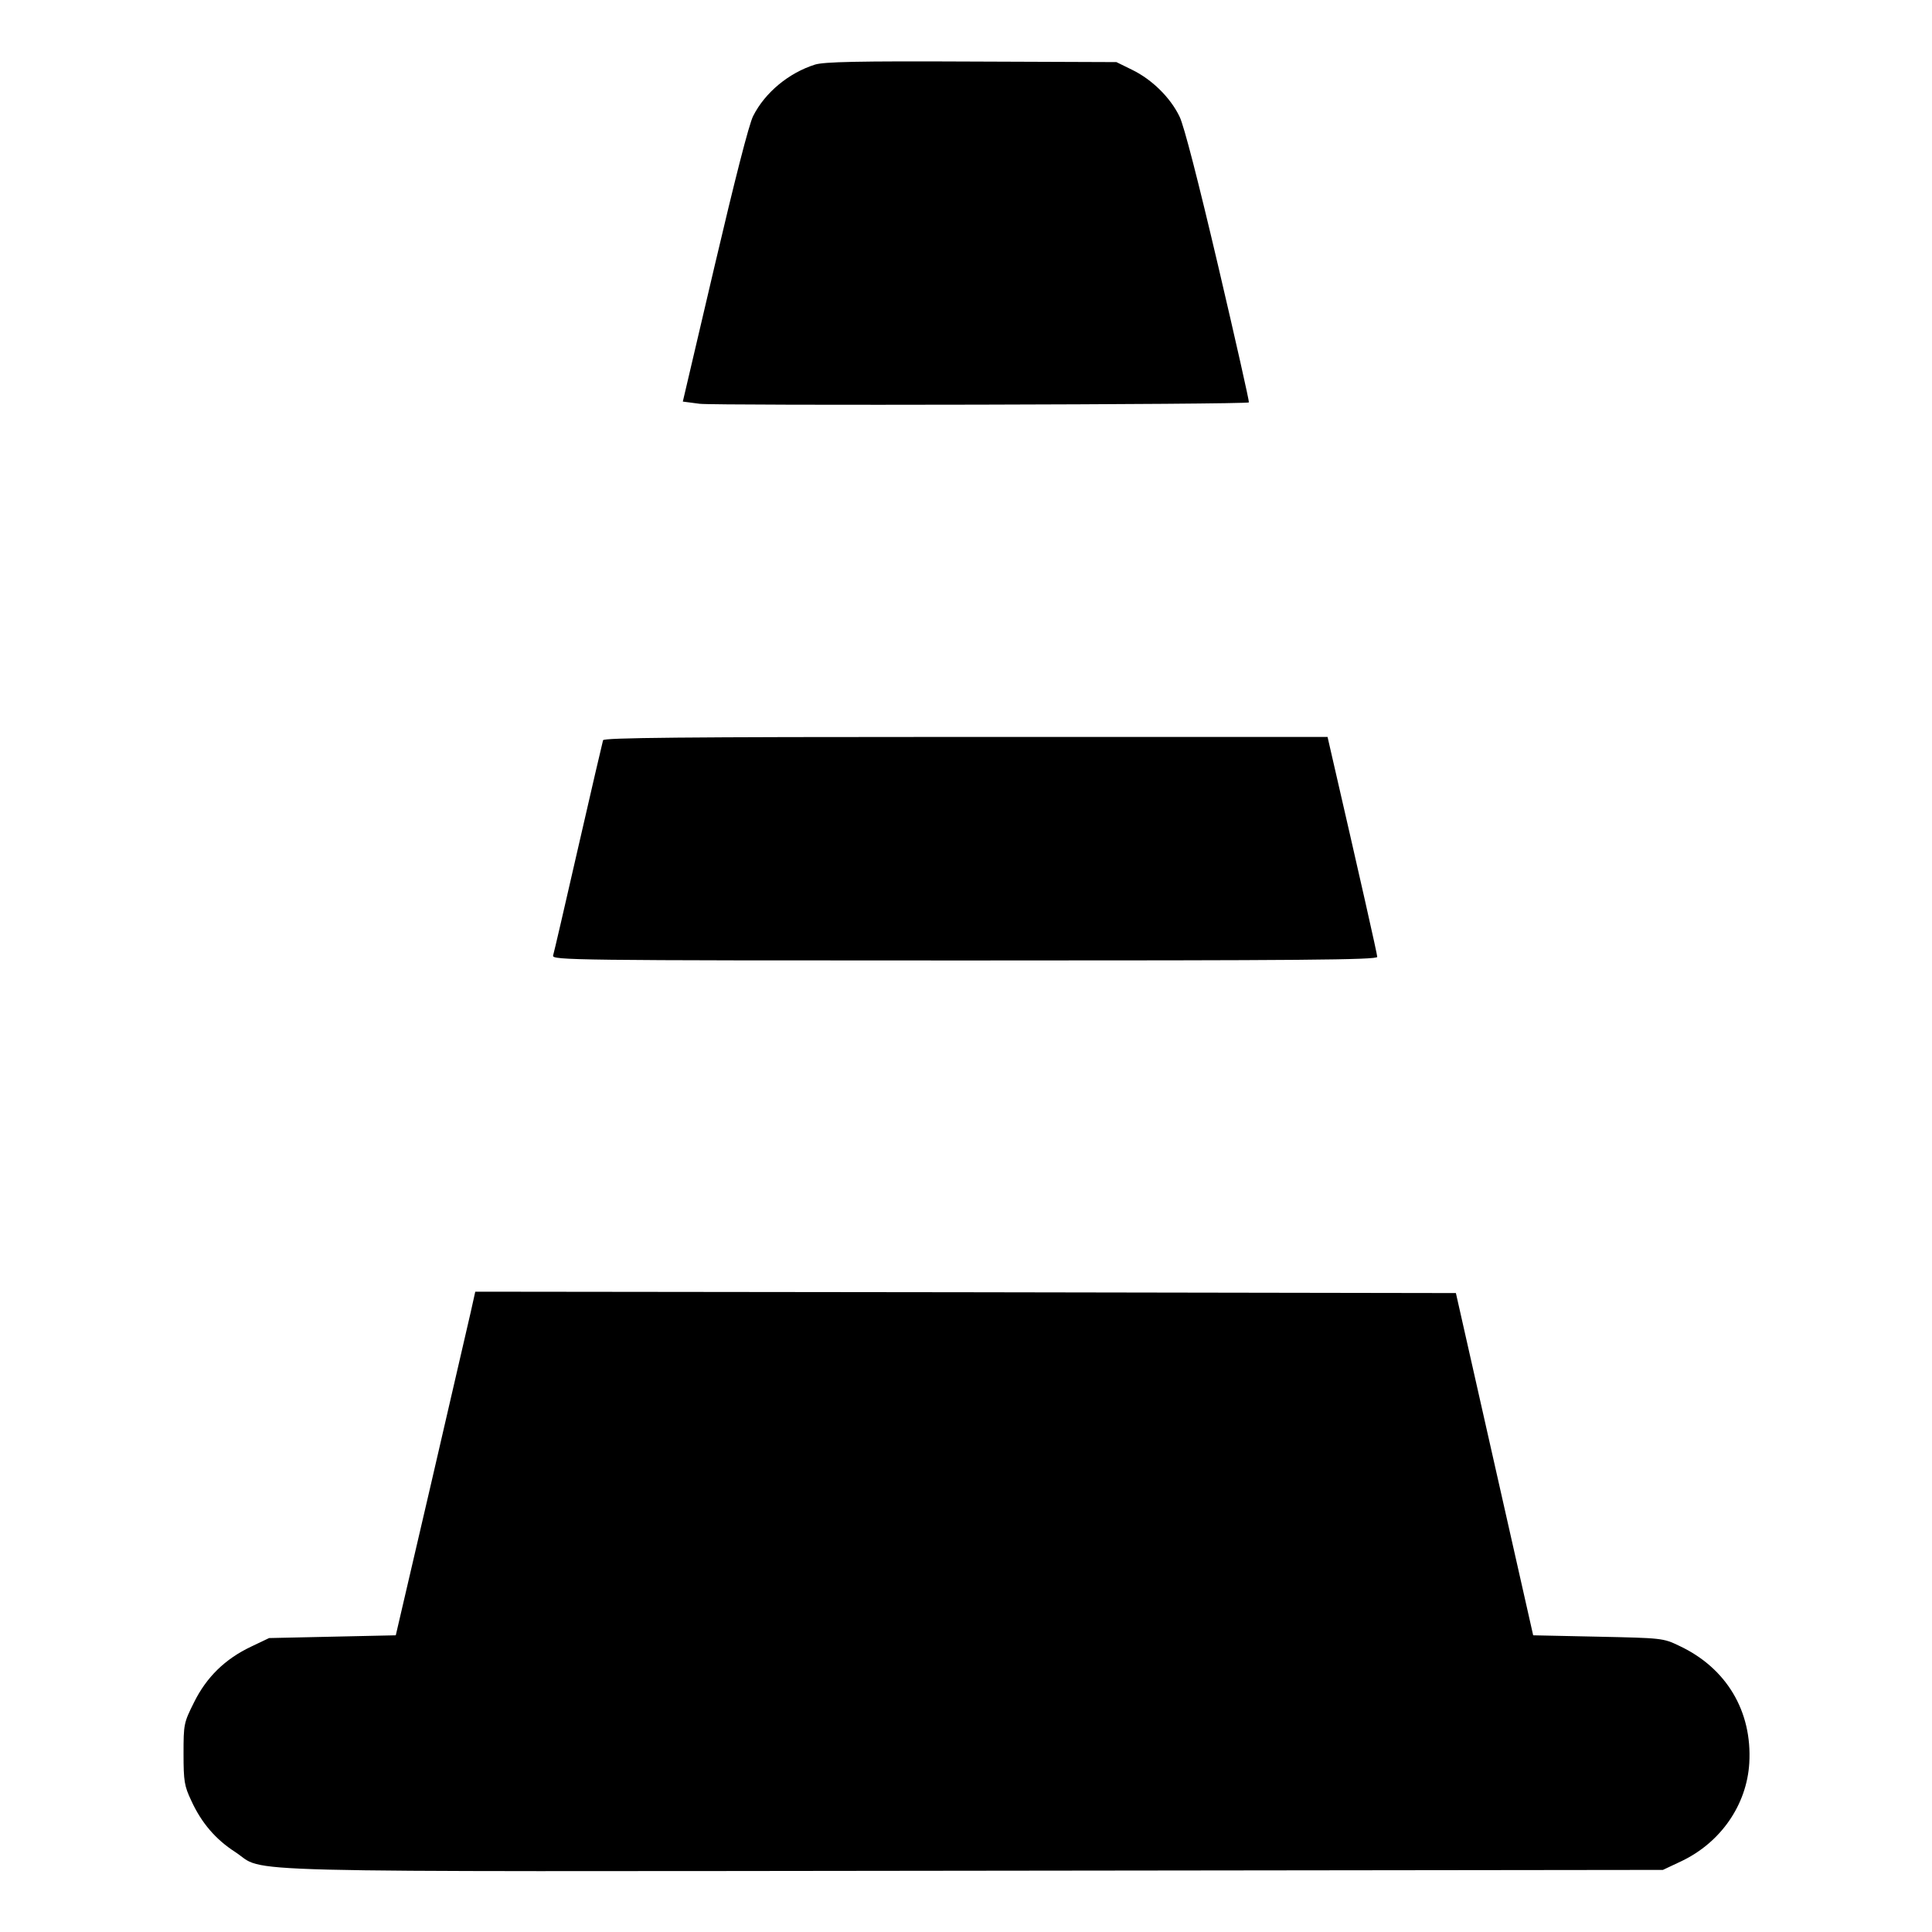
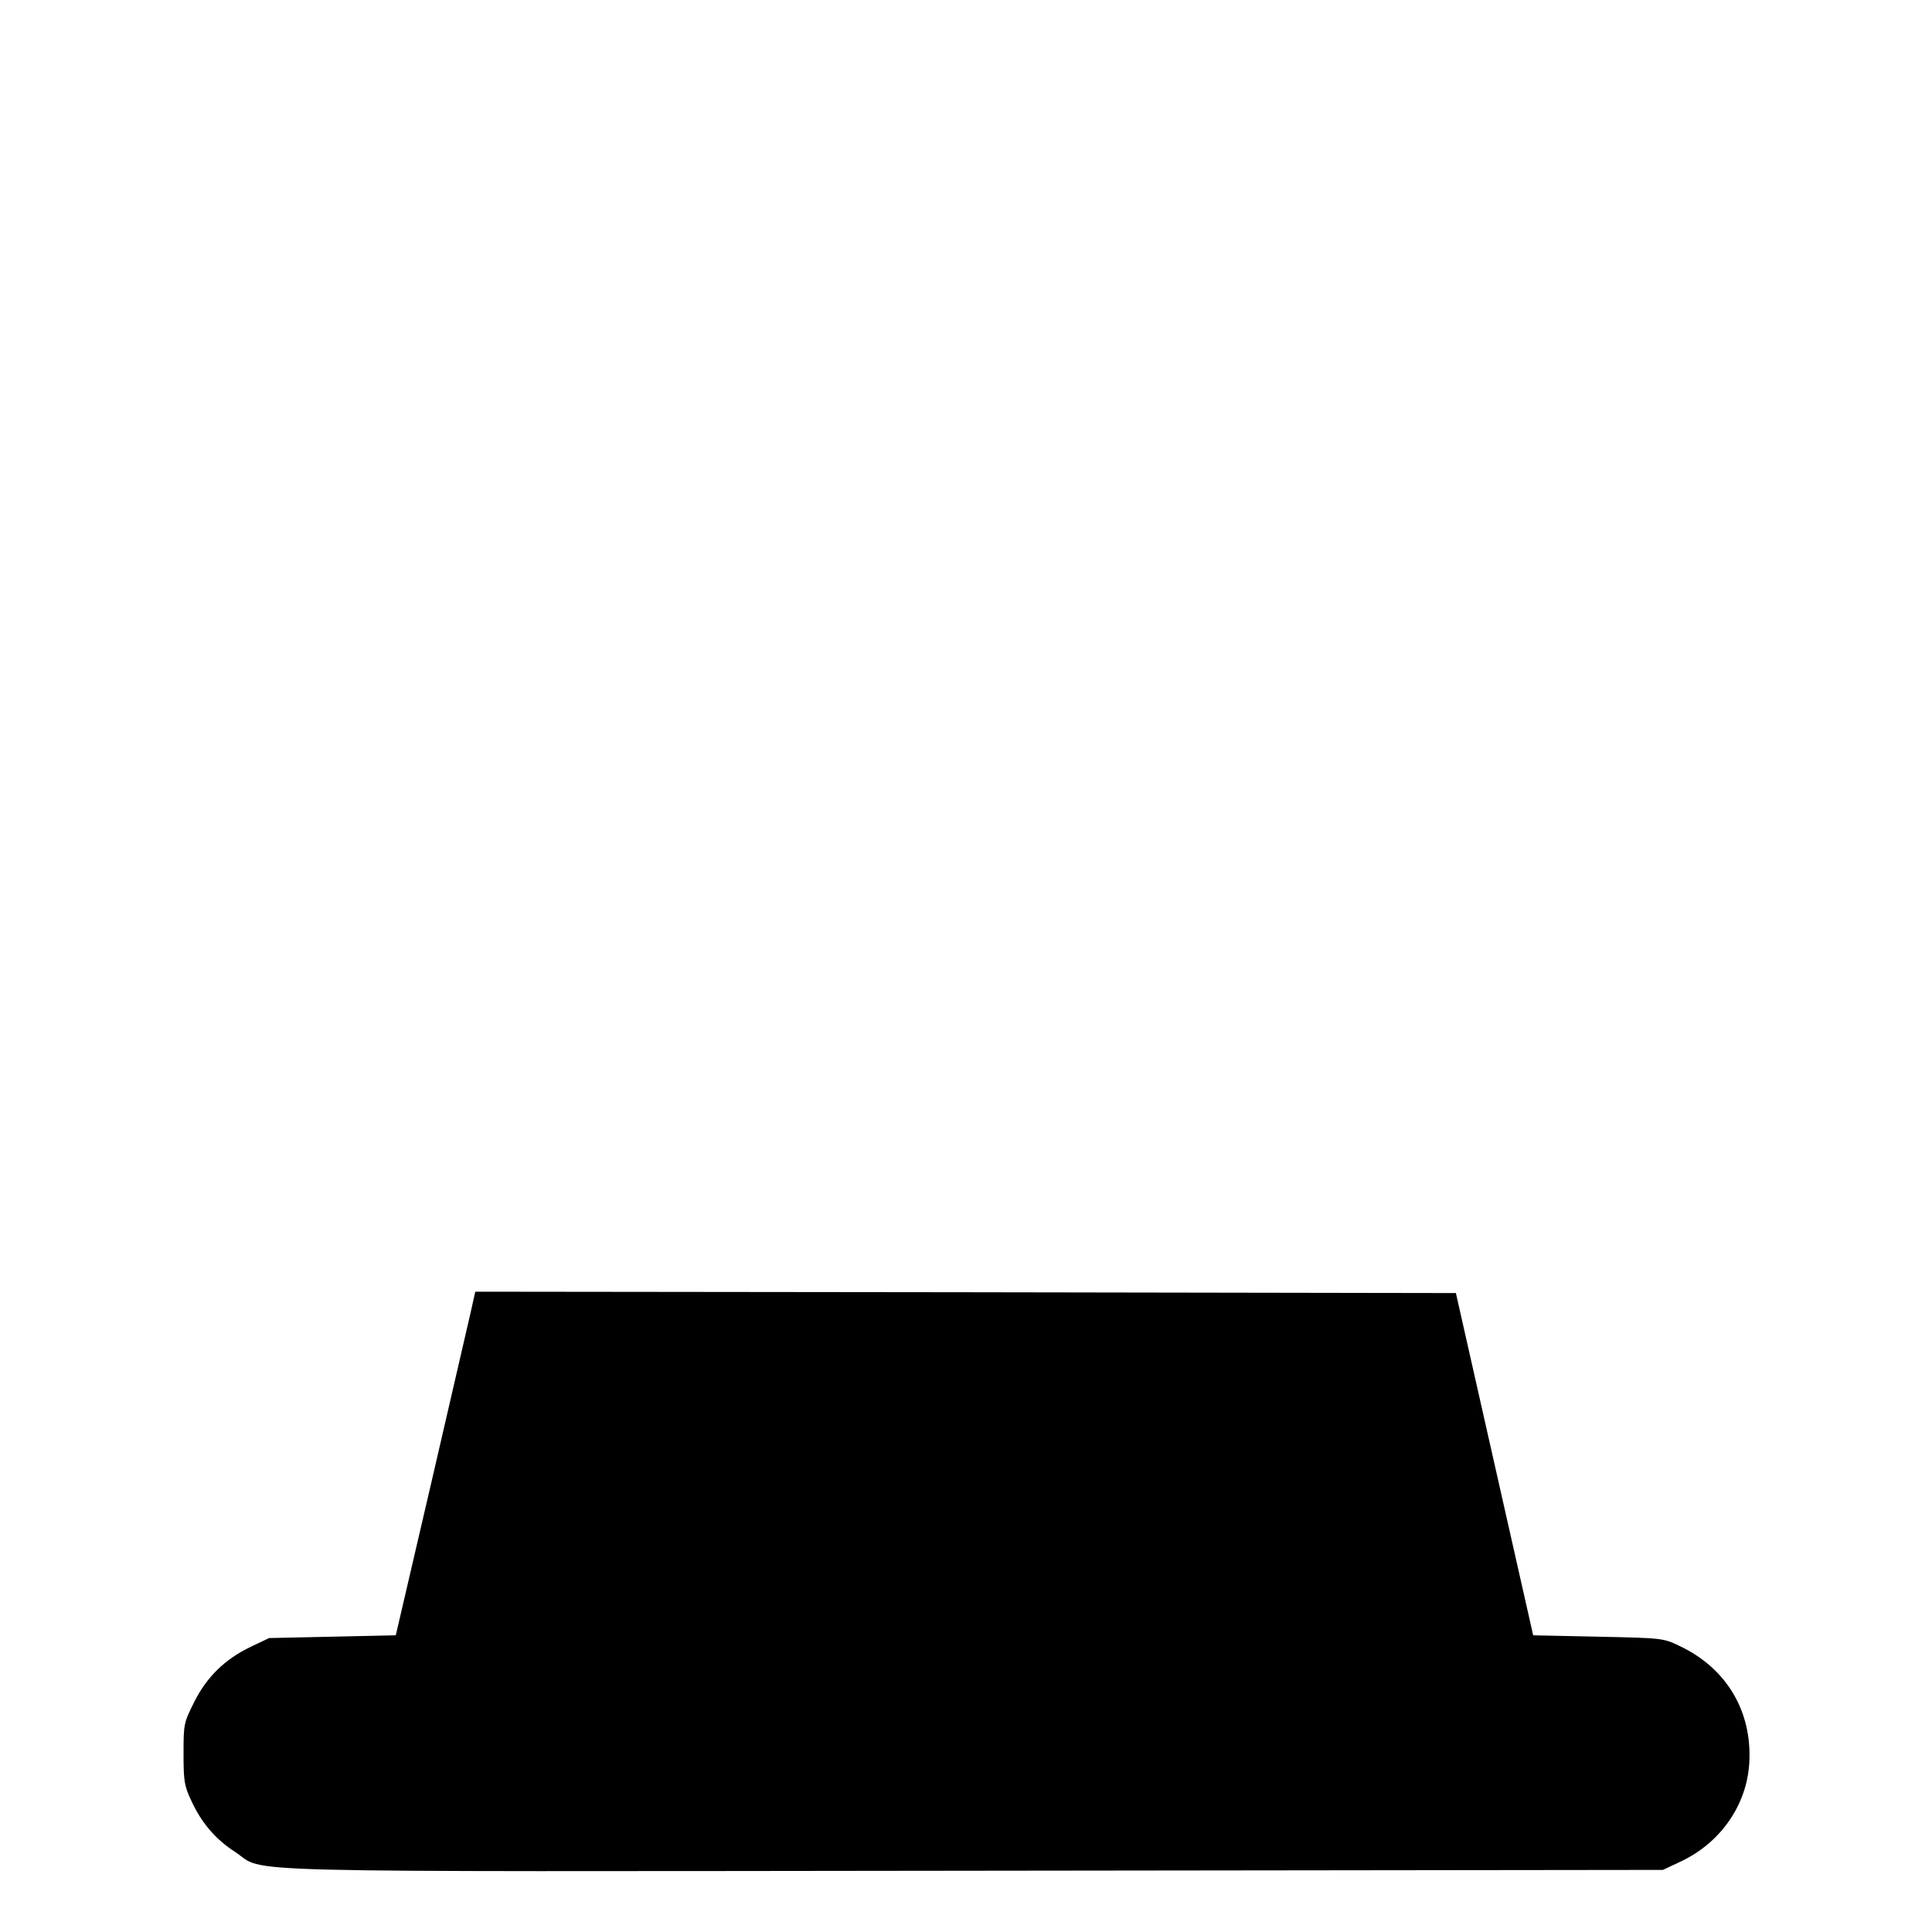
<svg xmlns="http://www.w3.org/2000/svg" version="1.0" width="700pt" height="700pt" viewBox="0 0 700 700" preserveAspectRatio="xMidYMid meet">
  <g transform="translate(0,700) scale(0.1,-0.1)" fill="#000000" stroke="none">
-     <path d="M2953 6766 c-95 -30 -181 -101 -224 -186 -15 -28 -68 -237 -139 -540 l-116 -495 61 -8 c54 -7 1983 -3 1990 5 2 2 -48 224 -111 493 -73 311 -124 509 -140 542 -33 69 -100 135 -172 170 l-57 28 -525 2 c-414 2 -534 -1 -567 -11z" />
-     <path d="M2185 4318 c-2 -7 -43 -182 -90 -388 -47 -206 -88 -383 -91 -392 -5 -17 70 -18 1490 -18 1219 0 1496 2 1496 13 0 10 -59 271 -175 775 l-5 22 -1311 0 c-1039 0 -1311 -3 -1314 -12z" />
    <path d="M1706 2248 c-9 -40 -74 -320 -144 -623 l-128 -550 -230 -5 -229 -5 -65 -31 c-95 -45 -162 -111 -207 -202 -37 -74 -38 -79 -38 -186 0 -100 3 -117 28 -170 37 -81 89 -141 159 -186 118 -77 -111 -71 2678 -68 l2495 3 68 32 c142 68 236 204 245 355 11 188 -83 345 -254 425 -58 28 -63 28 -294 33 l-235 5 -140 620 -140 620 -1777 3 -1776 2 -16 -72z" />
  </g>
</svg>